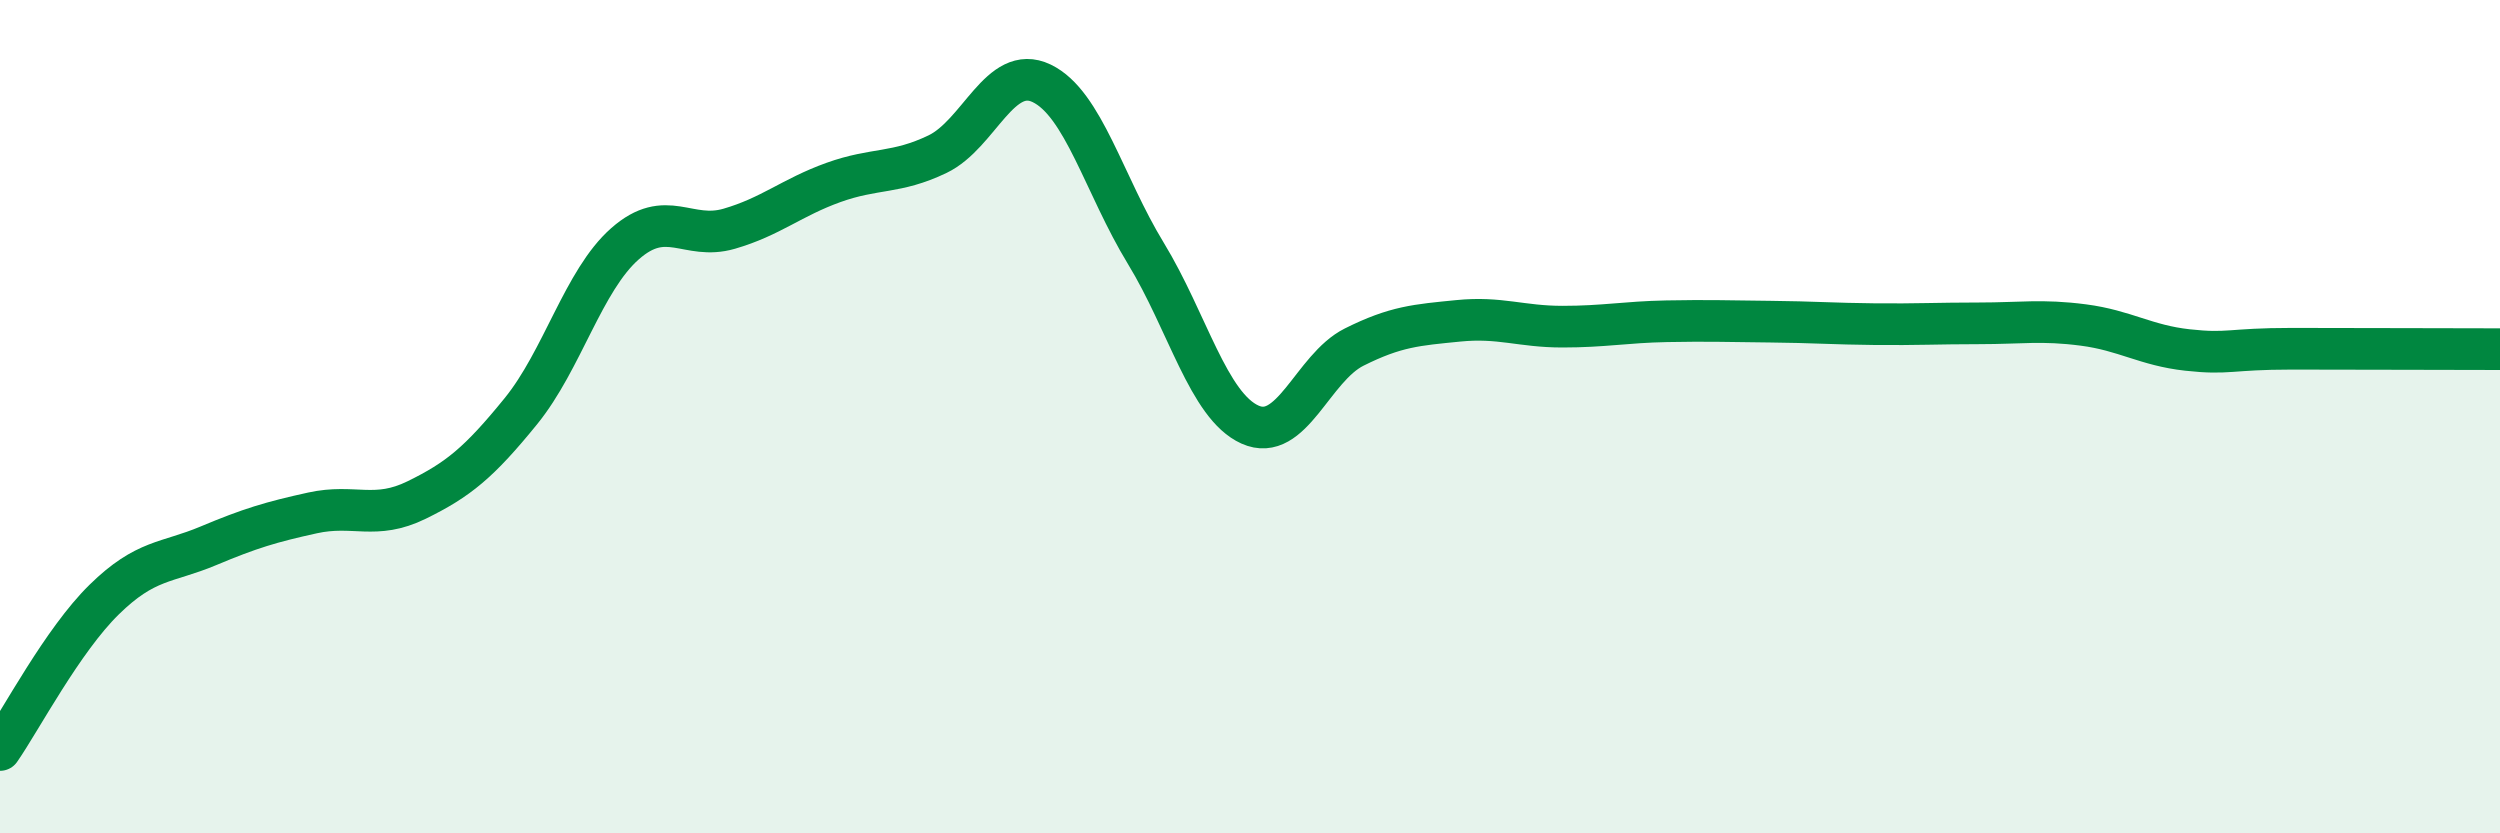
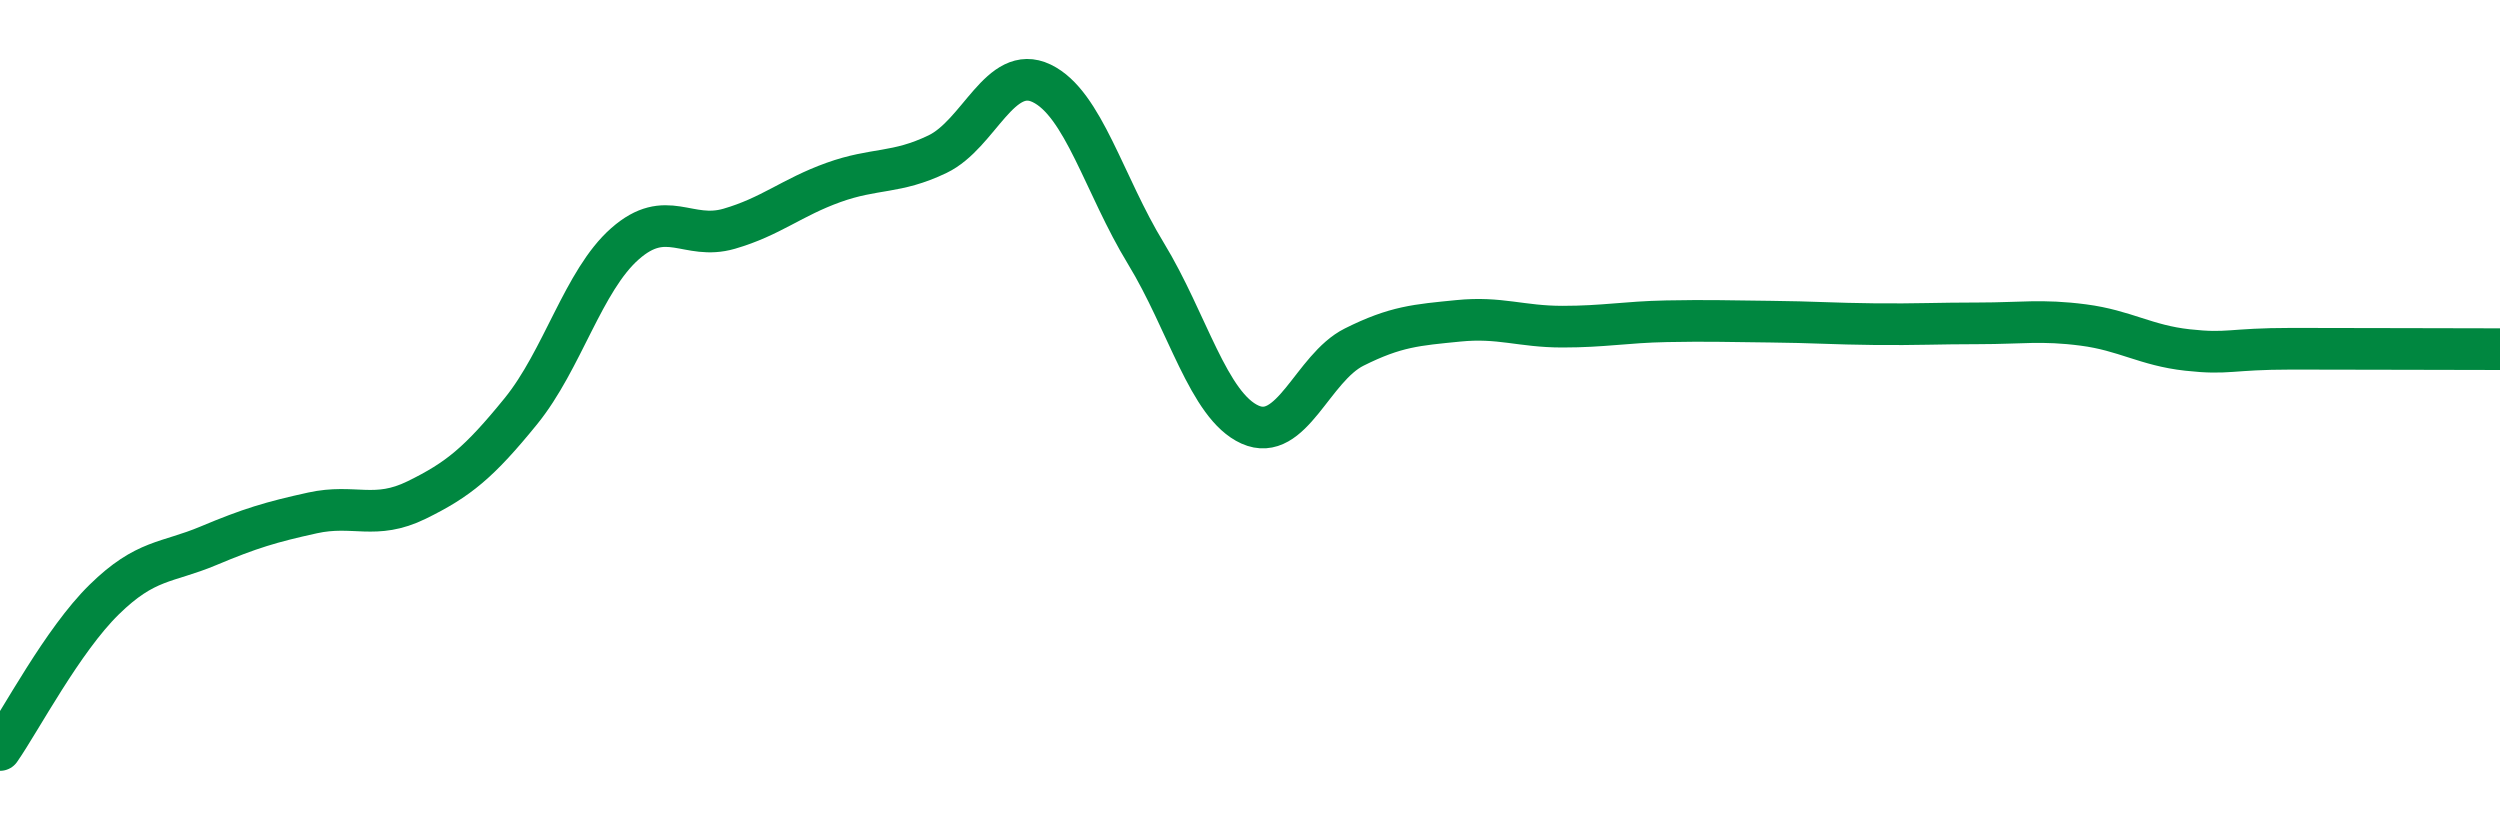
<svg xmlns="http://www.w3.org/2000/svg" width="60" height="20" viewBox="0 0 60 20">
-   <path d="M 0,18 C 0.5,17.28 1.5,15.37 2.5,14.39 C 3.5,13.41 4,13.52 5,13.1 C 6,12.68 6.5,12.53 7.5,12.31 C 8.5,12.09 9,12.49 10,12 C 11,11.51 11.5,11.1 12.5,9.87 C 13.5,8.64 14,6.73 15,5.85 C 16,4.97 16.5,5.78 17.5,5.49 C 18.5,5.2 19,4.74 20,4.38 C 21,4.02 21.5,4.18 22.5,3.7 C 23.5,3.22 24,1.52 25,2 C 26,2.48 26.5,4.44 27.5,6.08 C 28.5,7.72 29,9.74 30,10.19 C 31,10.64 31.5,8.83 32.5,8.33 C 33.5,7.83 34,7.8 35,7.7 C 36,7.6 36.5,7.84 37.5,7.84 C 38.5,7.84 39,7.73 40,7.71 C 41,7.69 41.5,7.71 42.5,7.72 C 43.5,7.73 44,7.77 45,7.78 C 46,7.79 46.5,7.76 47.5,7.76 C 48.5,7.76 49,7.67 50,7.8 C 51,7.93 51.5,8.29 52.5,8.4 C 53.5,8.51 53.5,8.37 55,8.37 C 56.5,8.37 59,8.38 60,8.38L60 20L0 20Z" fill="#008740" opacity="0.1" stroke-linecap="round" stroke-linejoin="round" />
  <path d="M 0,18 C 0.5,17.28 1.5,15.37 2.5,14.39 C 3.5,13.41 4,13.52 5,13.1 C 6,12.68 6.5,12.53 7.5,12.31 C 8.5,12.09 9,12.49 10,12 C 11,11.51 11.5,11.1 12.5,9.87 C 13.5,8.64 14,6.73 15,5.85 C 16,4.97 16.5,5.78 17.5,5.49 C 18.5,5.2 19,4.74 20,4.38 C 21,4.02 21.5,4.18 22.5,3.7 C 23.5,3.22 24,1.52 25,2 C 26,2.48 26.5,4.44 27.5,6.08 C 28.5,7.72 29,9.74 30,10.19 C 31,10.64 31.5,8.83 32.5,8.33 C 33.5,7.83 34,7.8 35,7.7 C 36,7.6 36.5,7.84 37.5,7.84 C 38.5,7.84 39,7.73 40,7.71 C 41,7.69 41.5,7.71 42.5,7.72 C 43.5,7.73 44,7.77 45,7.78 C 46,7.79 46.5,7.76 47.5,7.76 C 48.5,7.76 49,7.67 50,7.8 C 51,7.93 51.5,8.29 52.5,8.4 C 53.5,8.51 53.5,8.37 55,8.37 C 56.5,8.37 59,8.38 60,8.38" stroke="#008740" stroke-width="1" fill="none" stroke-linecap="round" stroke-linejoin="round" />
</svg>